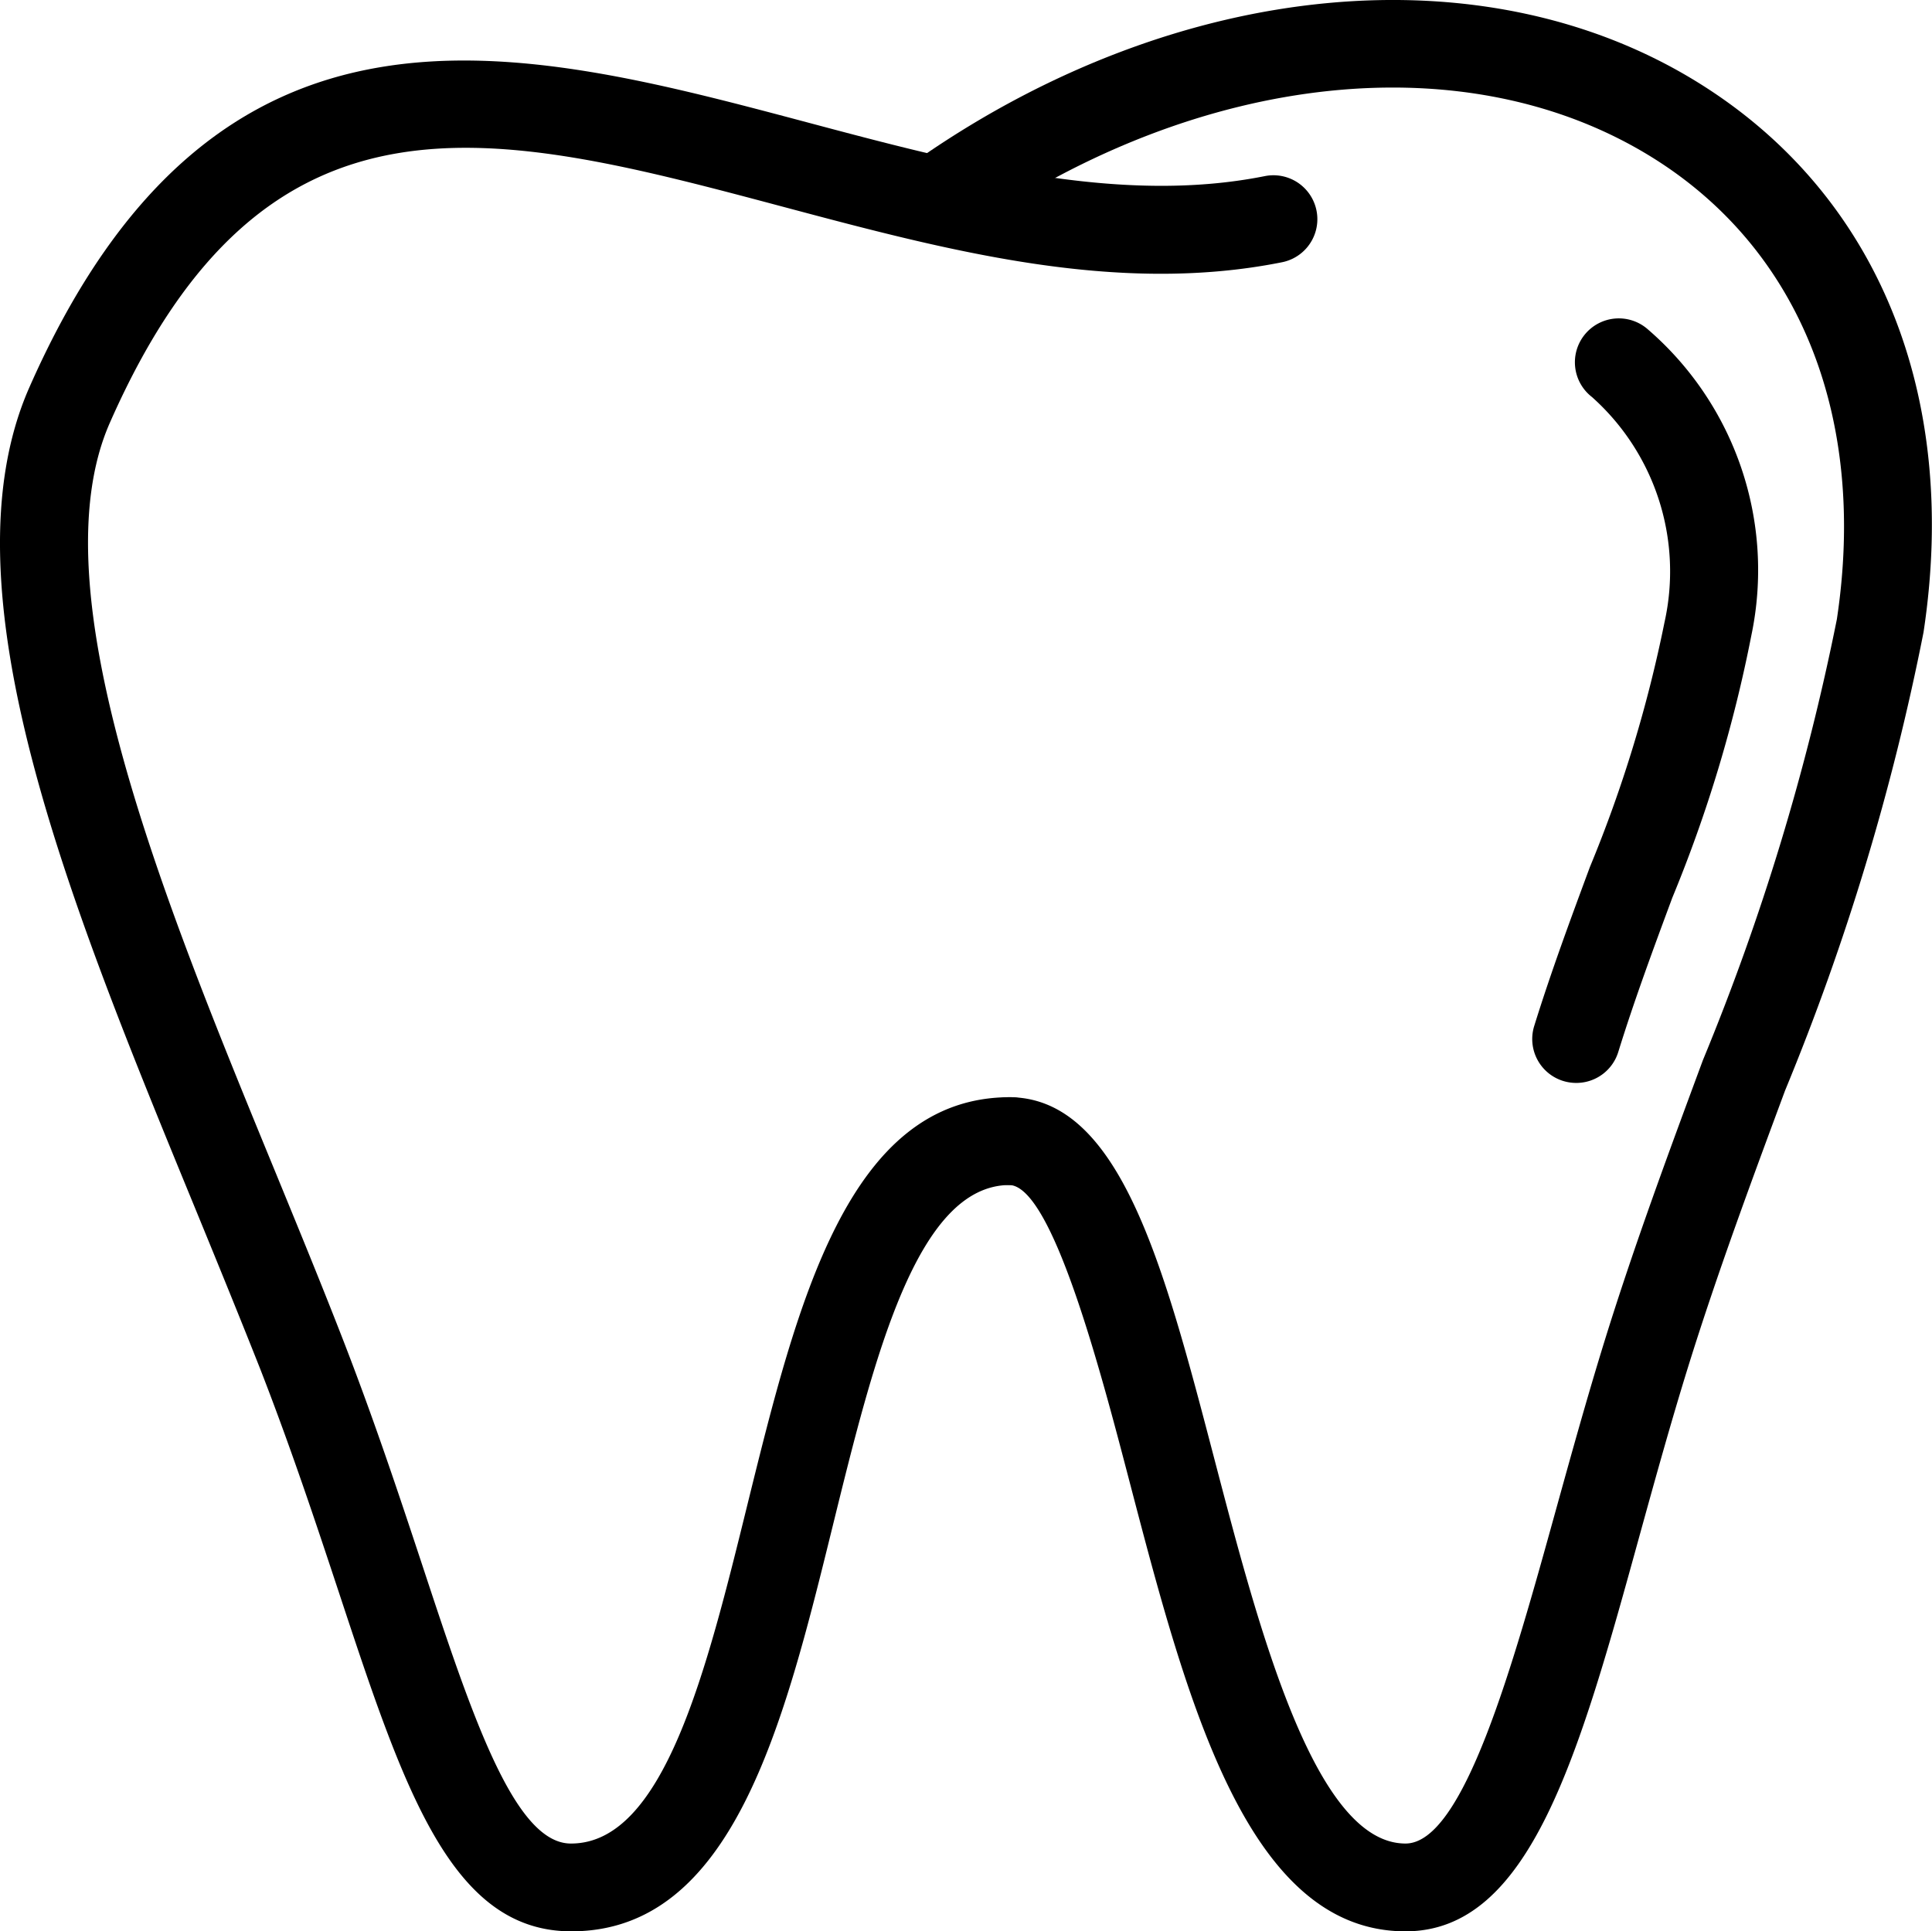
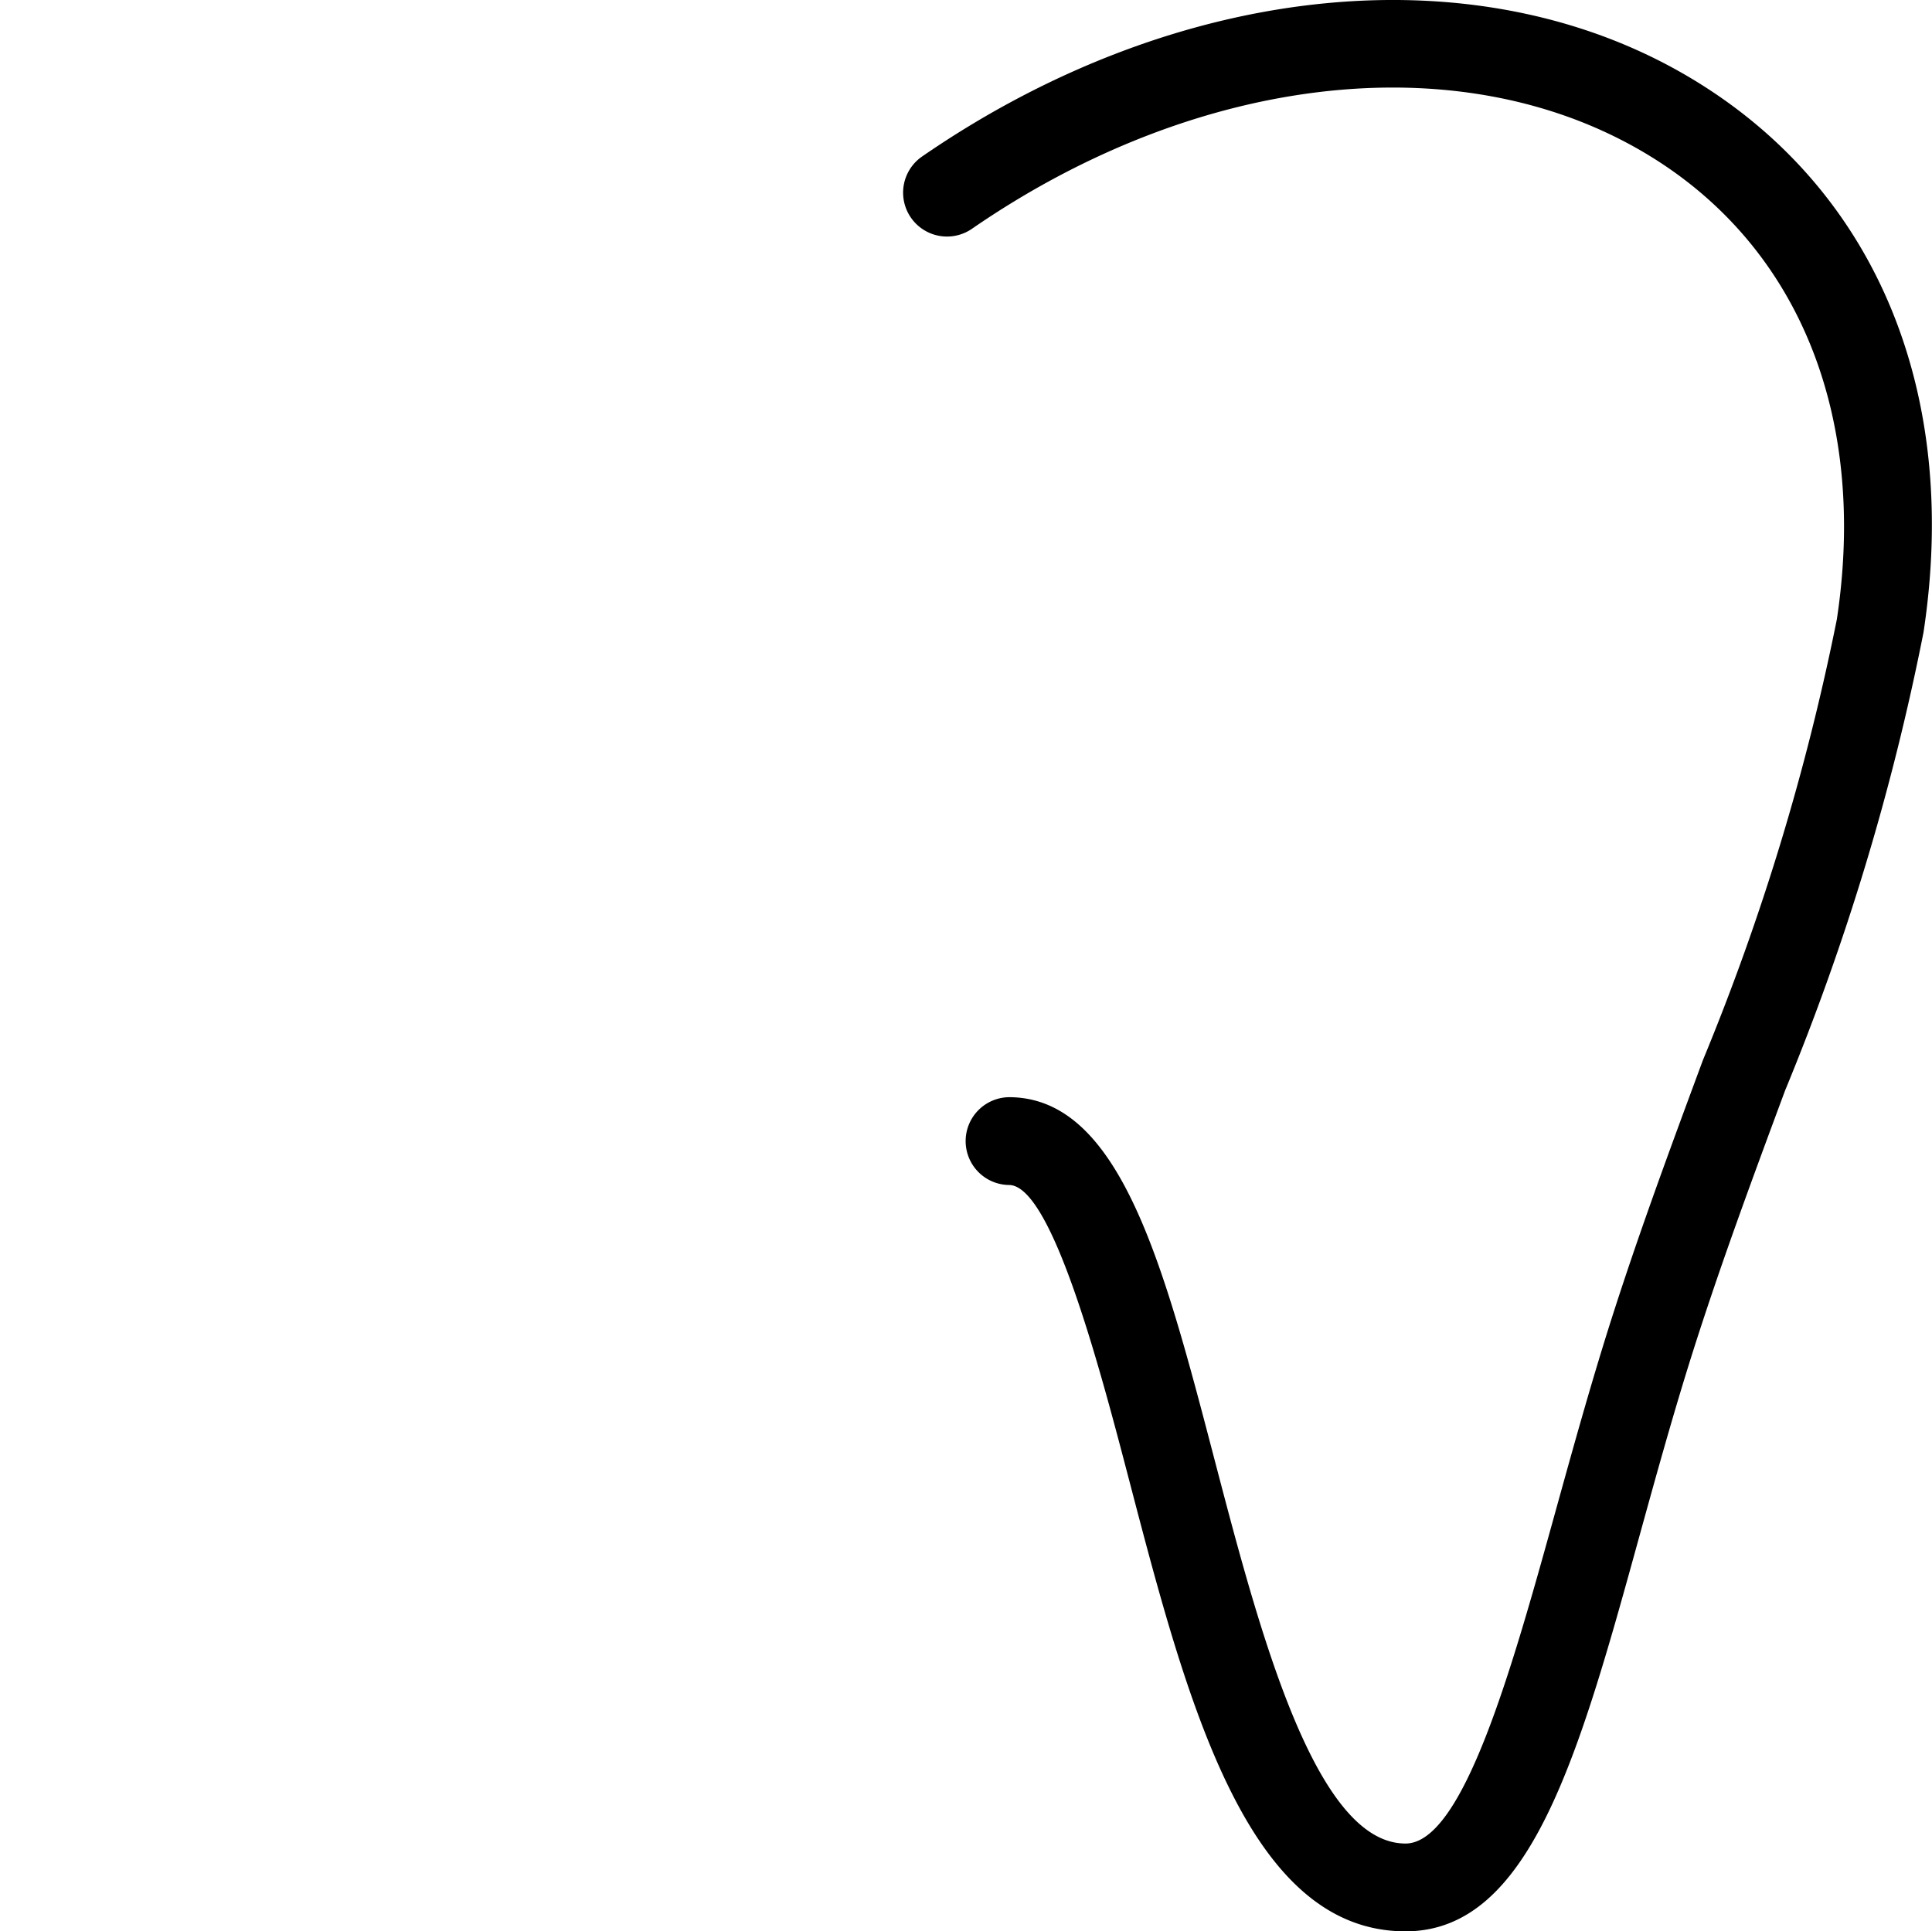
<svg xmlns="http://www.w3.org/2000/svg" width="44.002" height="43.992" viewBox="0 0 44.002 43.992">
  <g id="medical_15048589" transform="translate(0.001 -0.008)">
    <g id="Layer_2_1_">
      <g id="Layer_1-2">
        <g id="Group_12939" data-name="Group 12939">
-           <path id="Path_4859" data-name="Path 4859" d="M13.01,44H13c-2.731-.009-3.8-3.233-5.276-7.7-.511-1.543-1.09-3.292-1.8-5.114C5.455,30,4.947,28.758,4.433,27.505,1.588,20.58-1.353,13.419.667,8.833c4.244-9.625,11.087-7.8,17.708-6.04,3.492.93,7.1,1.892,10.429,1.227A1,1,0,1,1,29.2,5.981c-3.782.758-7.623-.266-11.336-1.255C11.262,2.967,6.05,1.581,2.5,9.64c-1.676,3.806,1.225,10.872,3.785,17.1.519,1.265,1.031,2.511,1.5,3.717.729,1.87,1.317,3.646,1.835,5.212C10.741,39.067,11.711,42,13,42h.005c2.116,0,3.084-3.932,4.02-7.733C18.15,29.711,19.31,25,23,25a1,1,0,0,1,0,2c-2.123,0-3.092,3.938-4.03,7.745C17.85,39.295,16.691,44,13.01,44Z" />
-         </g>
+           </g>
        <g id="Group_12940" data-name="Group 12940">
          <path id="Path_4860" data-name="Path 4860" d="M32.01,44c-3.607,0-4.973-5.22-6.292-10.268-.657-2.513-1.756-6.717-2.734-6.732A1,1,0,0,1,23,25h.017c2.5.041,3.487,3.834,4.636,8.227C28.675,37.135,29.946,42,32.01,42c1.32,0,2.438-4.034,3.424-7.594.348-1.256.712-2.569,1.117-3.877.672-2.165,1.465-4.3,2.232-6.372a54.08,54.08,0,0,0,3.051-10.042C42.526,9.53,41,5.7,37.648,3.606,33.449.982,27.356,1.618,22.13,5.223a1,1,0,0,1-1.136-1.646C26.878-.482,33.832-1.137,38.708,1.91c4.061,2.536,5.921,7.094,5.1,12.5a55.524,55.524,0,0,1-3.154,10.44c-.758,2.043-1.542,4.155-2.2,6.268-.4,1.288-.758,2.582-1.1,3.819C35.959,40,34.852,44,32.01,44Z" />
        </g>
      </g>
    </g>
    <g id="Layer_2_2_">
      <g id="Layer_1-2_1_">
        <g id="Group_12941" data-name="Group 12941">
-           <path id="Path_4861" data-name="Path 4861" d="M35.9,24.675a1.018,1.018,0,0,1-.3-.045,1,1,0,0,1-.659-1.251c.383-1.234.833-2.447,1.268-3.621a30.19,30.19,0,0,0,1.7-5.577,5.323,5.323,0,0,0-1.653-5.13,1,1,0,1,1,1.271-1.543,7.242,7.242,0,0,1,2.36,6.972,31.473,31.473,0,0,1-1.8,5.975c-.426,1.148-.866,2.335-1.232,3.517A1,1,0,0,1,35.9,24.675Z" />
-         </g>
+           </g>
      </g>
    </g>
  </g>
</svg>